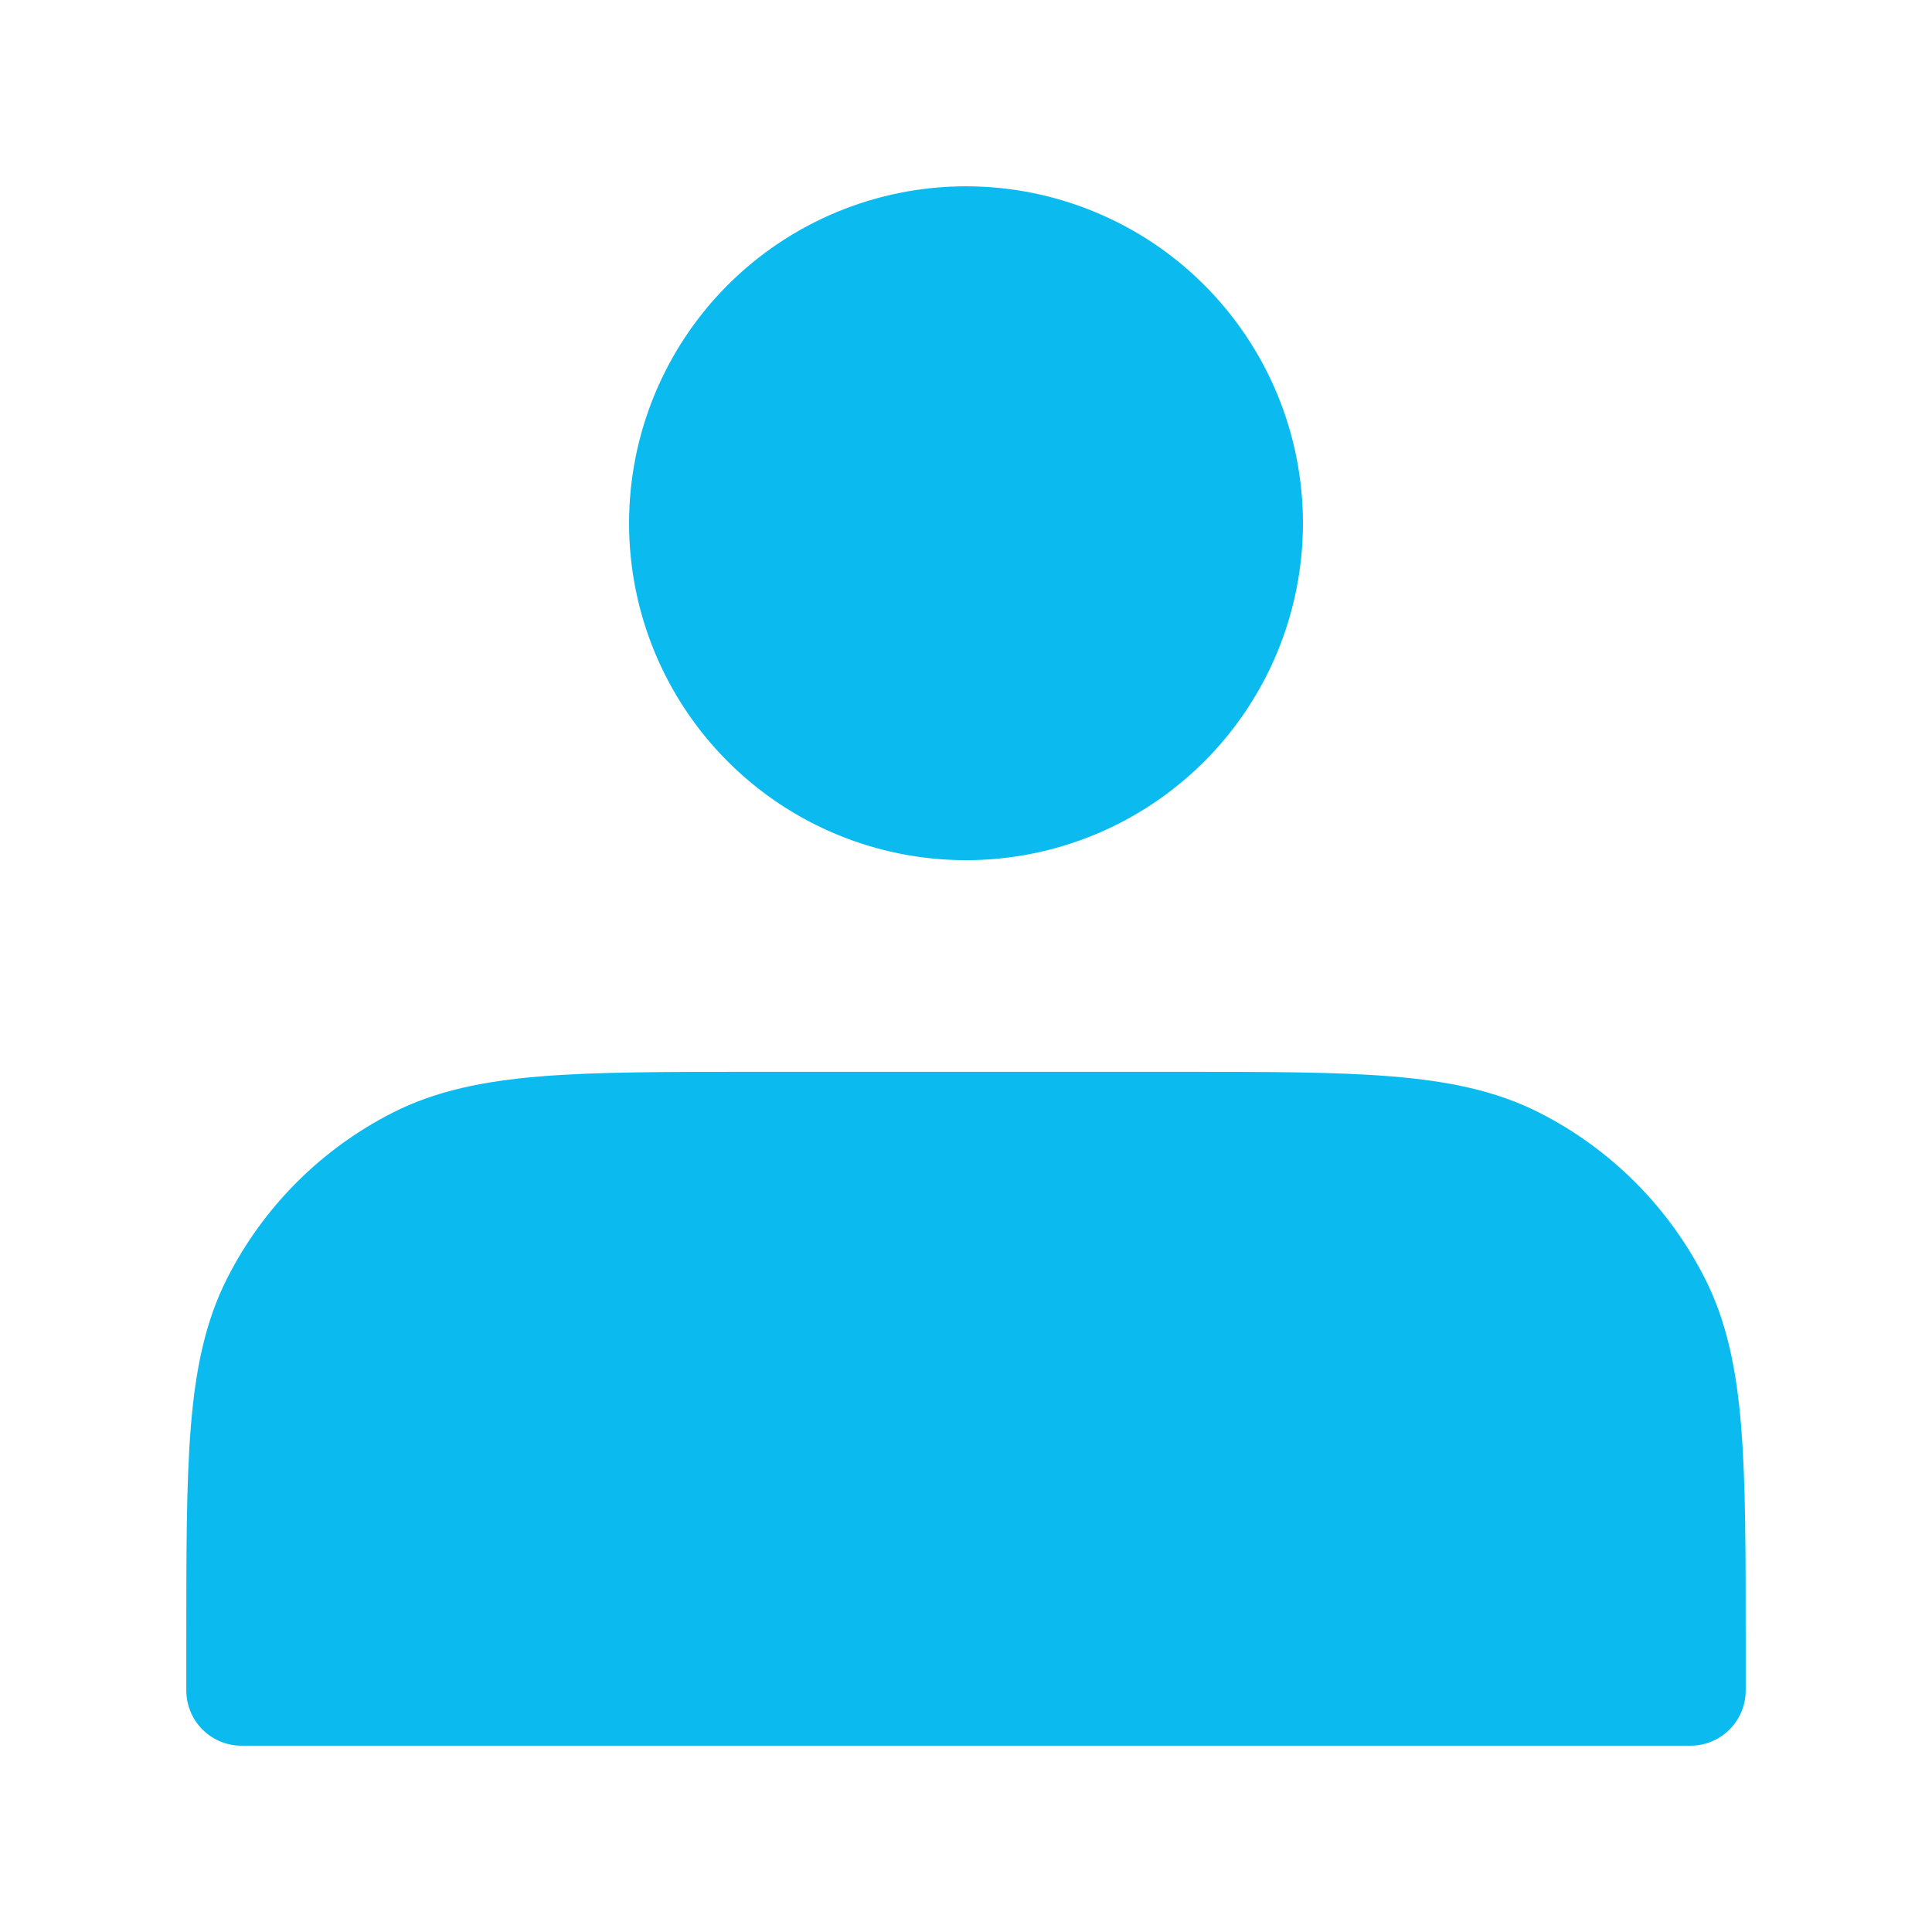
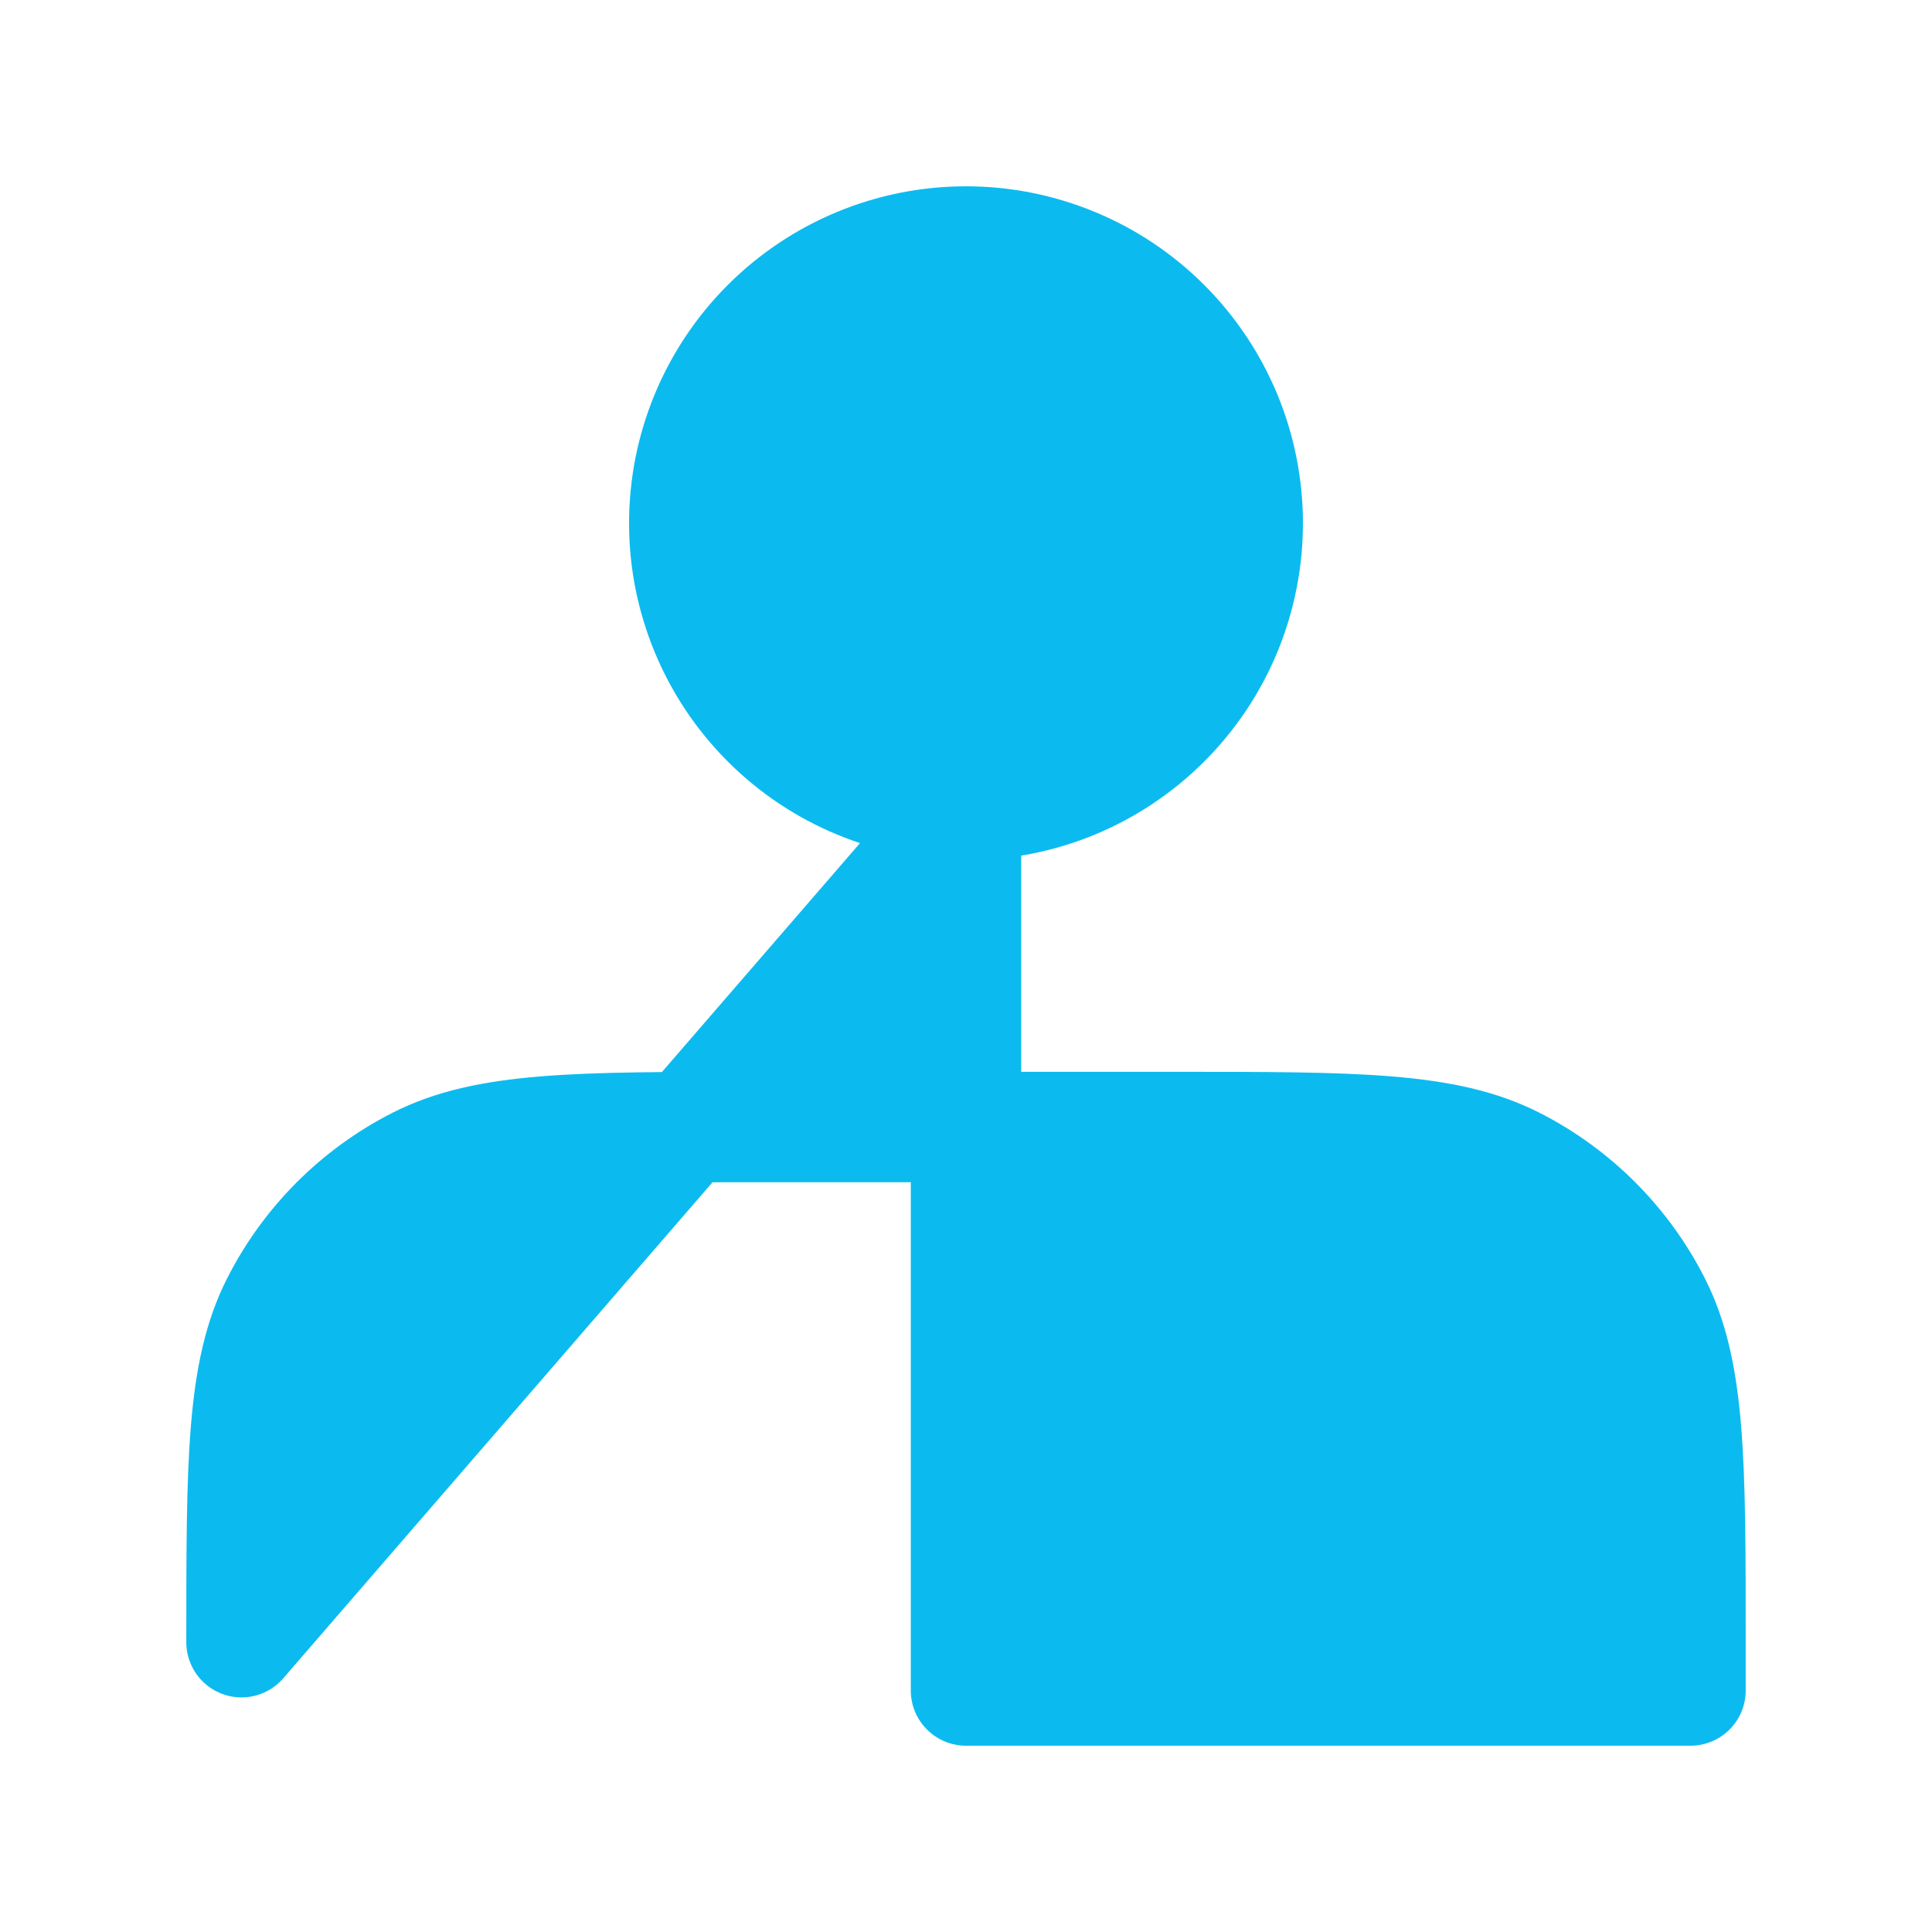
<svg xmlns="http://www.w3.org/2000/svg" width="35" height="35" viewBox="0 0 35 35" fill="none">
-   <path d="M17.5 14.583C18.17 14.583 18.834 14.451 19.453 14.195C20.073 13.938 20.635 13.562 21.109 13.088C21.583 12.614 21.959 12.052 22.216 11.432C22.472 10.813 22.604 10.149 22.604 9.479C22.604 8.809 22.472 8.145 22.216 7.526C21.959 6.907 21.583 6.344 21.109 5.87C20.635 5.396 20.073 5.02 19.453 4.764C18.834 4.507 18.17 4.375 17.5 4.375C16.146 4.375 14.848 4.913 13.891 5.87C12.934 6.827 12.396 8.125 12.396 9.479C12.396 10.833 12.934 12.131 13.891 13.088C14.848 14.046 16.146 14.583 17.5 14.583ZM4.375 29.75V30.625H30.625V29.75C30.625 26.483 30.625 24.85 29.989 23.602C29.43 22.504 28.538 21.612 27.44 21.052C26.192 20.417 24.558 20.417 21.292 20.417H13.708C10.442 20.417 8.808 20.417 7.56 21.052C6.462 21.612 5.57 22.504 5.011 23.602C4.375 24.85 4.375 26.483 4.375 29.75Z" fill="#0BBBEF" stroke="#0BBBEF" stroke-width="2" stroke-linecap="round" stroke-linejoin="round" />
+   <path d="M17.5 14.583C18.17 14.583 18.834 14.451 19.453 14.195C20.073 13.938 20.635 13.562 21.109 13.088C21.583 12.614 21.959 12.052 22.216 11.432C22.472 10.813 22.604 10.149 22.604 9.479C22.604 8.809 22.472 8.145 22.216 7.526C21.959 6.907 21.583 6.344 21.109 5.87C20.635 5.396 20.073 5.02 19.453 4.764C18.834 4.507 18.17 4.375 17.5 4.375C16.146 4.375 14.848 4.913 13.891 5.87C12.934 6.827 12.396 8.125 12.396 9.479C12.396 10.833 12.934 12.131 13.891 13.088C14.848 14.046 16.146 14.583 17.5 14.583ZV30.625H30.625V29.75C30.625 26.483 30.625 24.85 29.989 23.602C29.43 22.504 28.538 21.612 27.44 21.052C26.192 20.417 24.558 20.417 21.292 20.417H13.708C10.442 20.417 8.808 20.417 7.56 21.052C6.462 21.612 5.57 22.504 5.011 23.602C4.375 24.85 4.375 26.483 4.375 29.75Z" fill="#0BBBEF" stroke="#0BBBEF" stroke-width="2" stroke-linecap="round" stroke-linejoin="round" />
</svg>